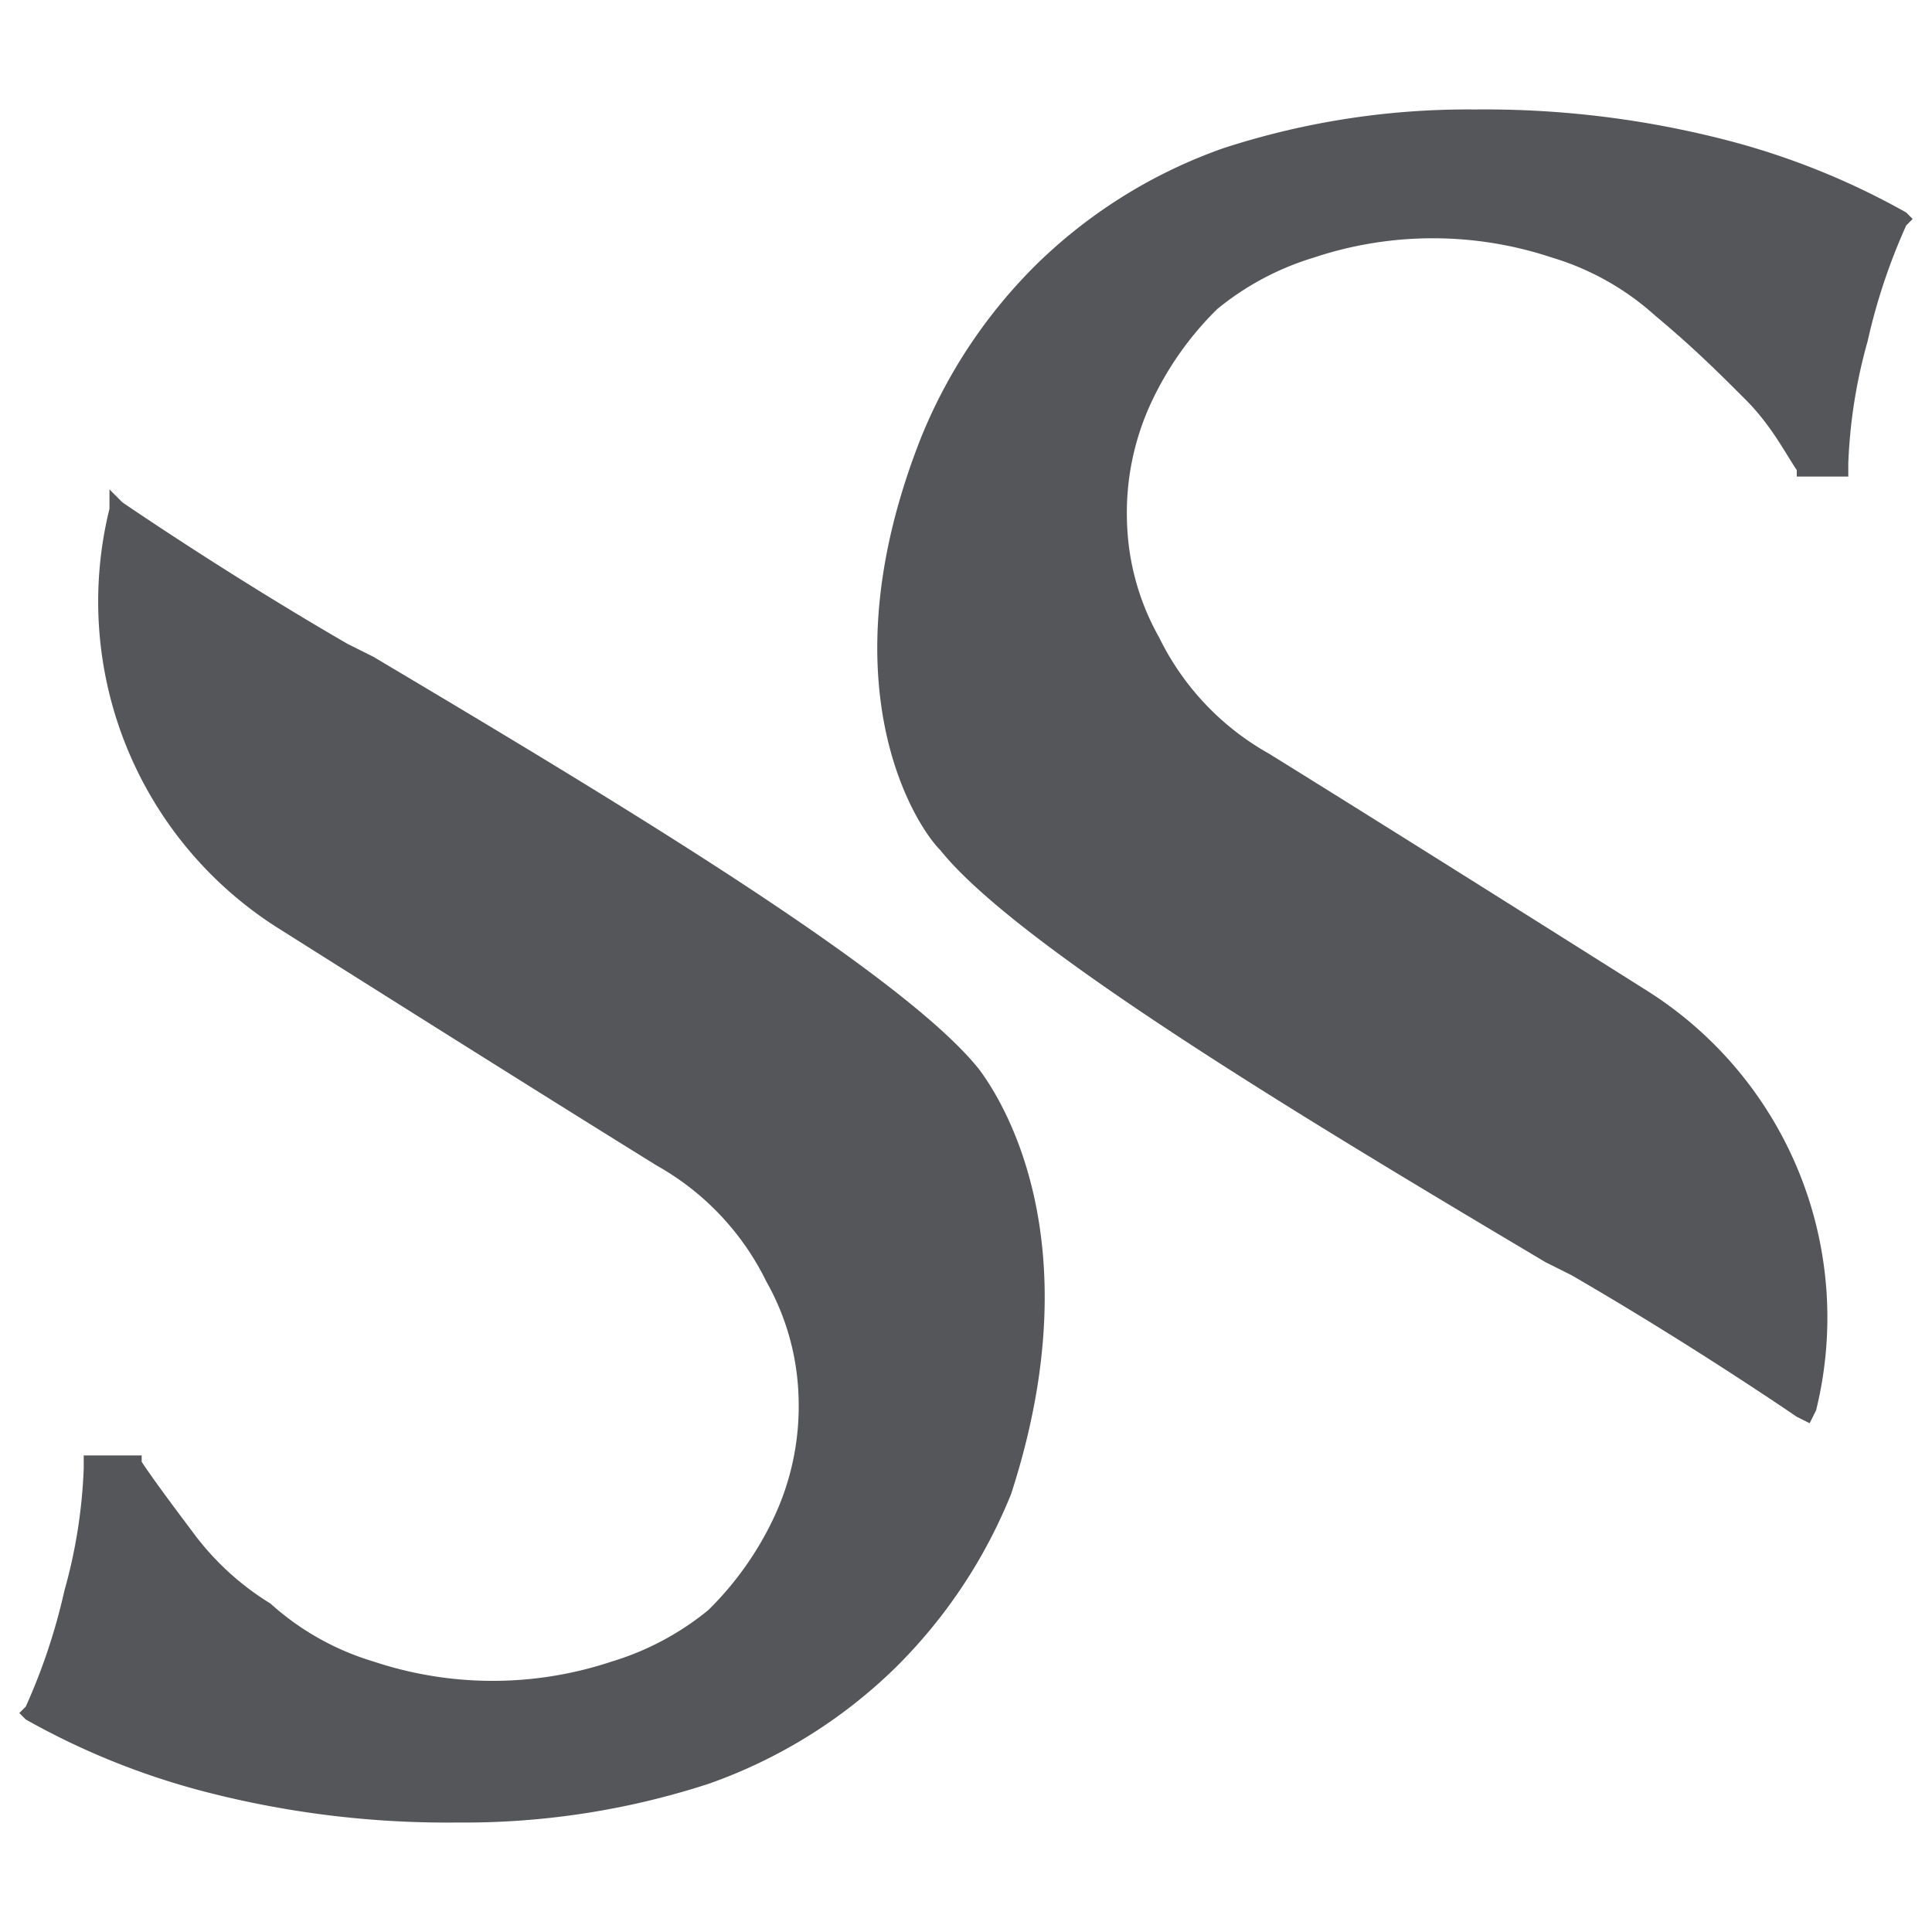
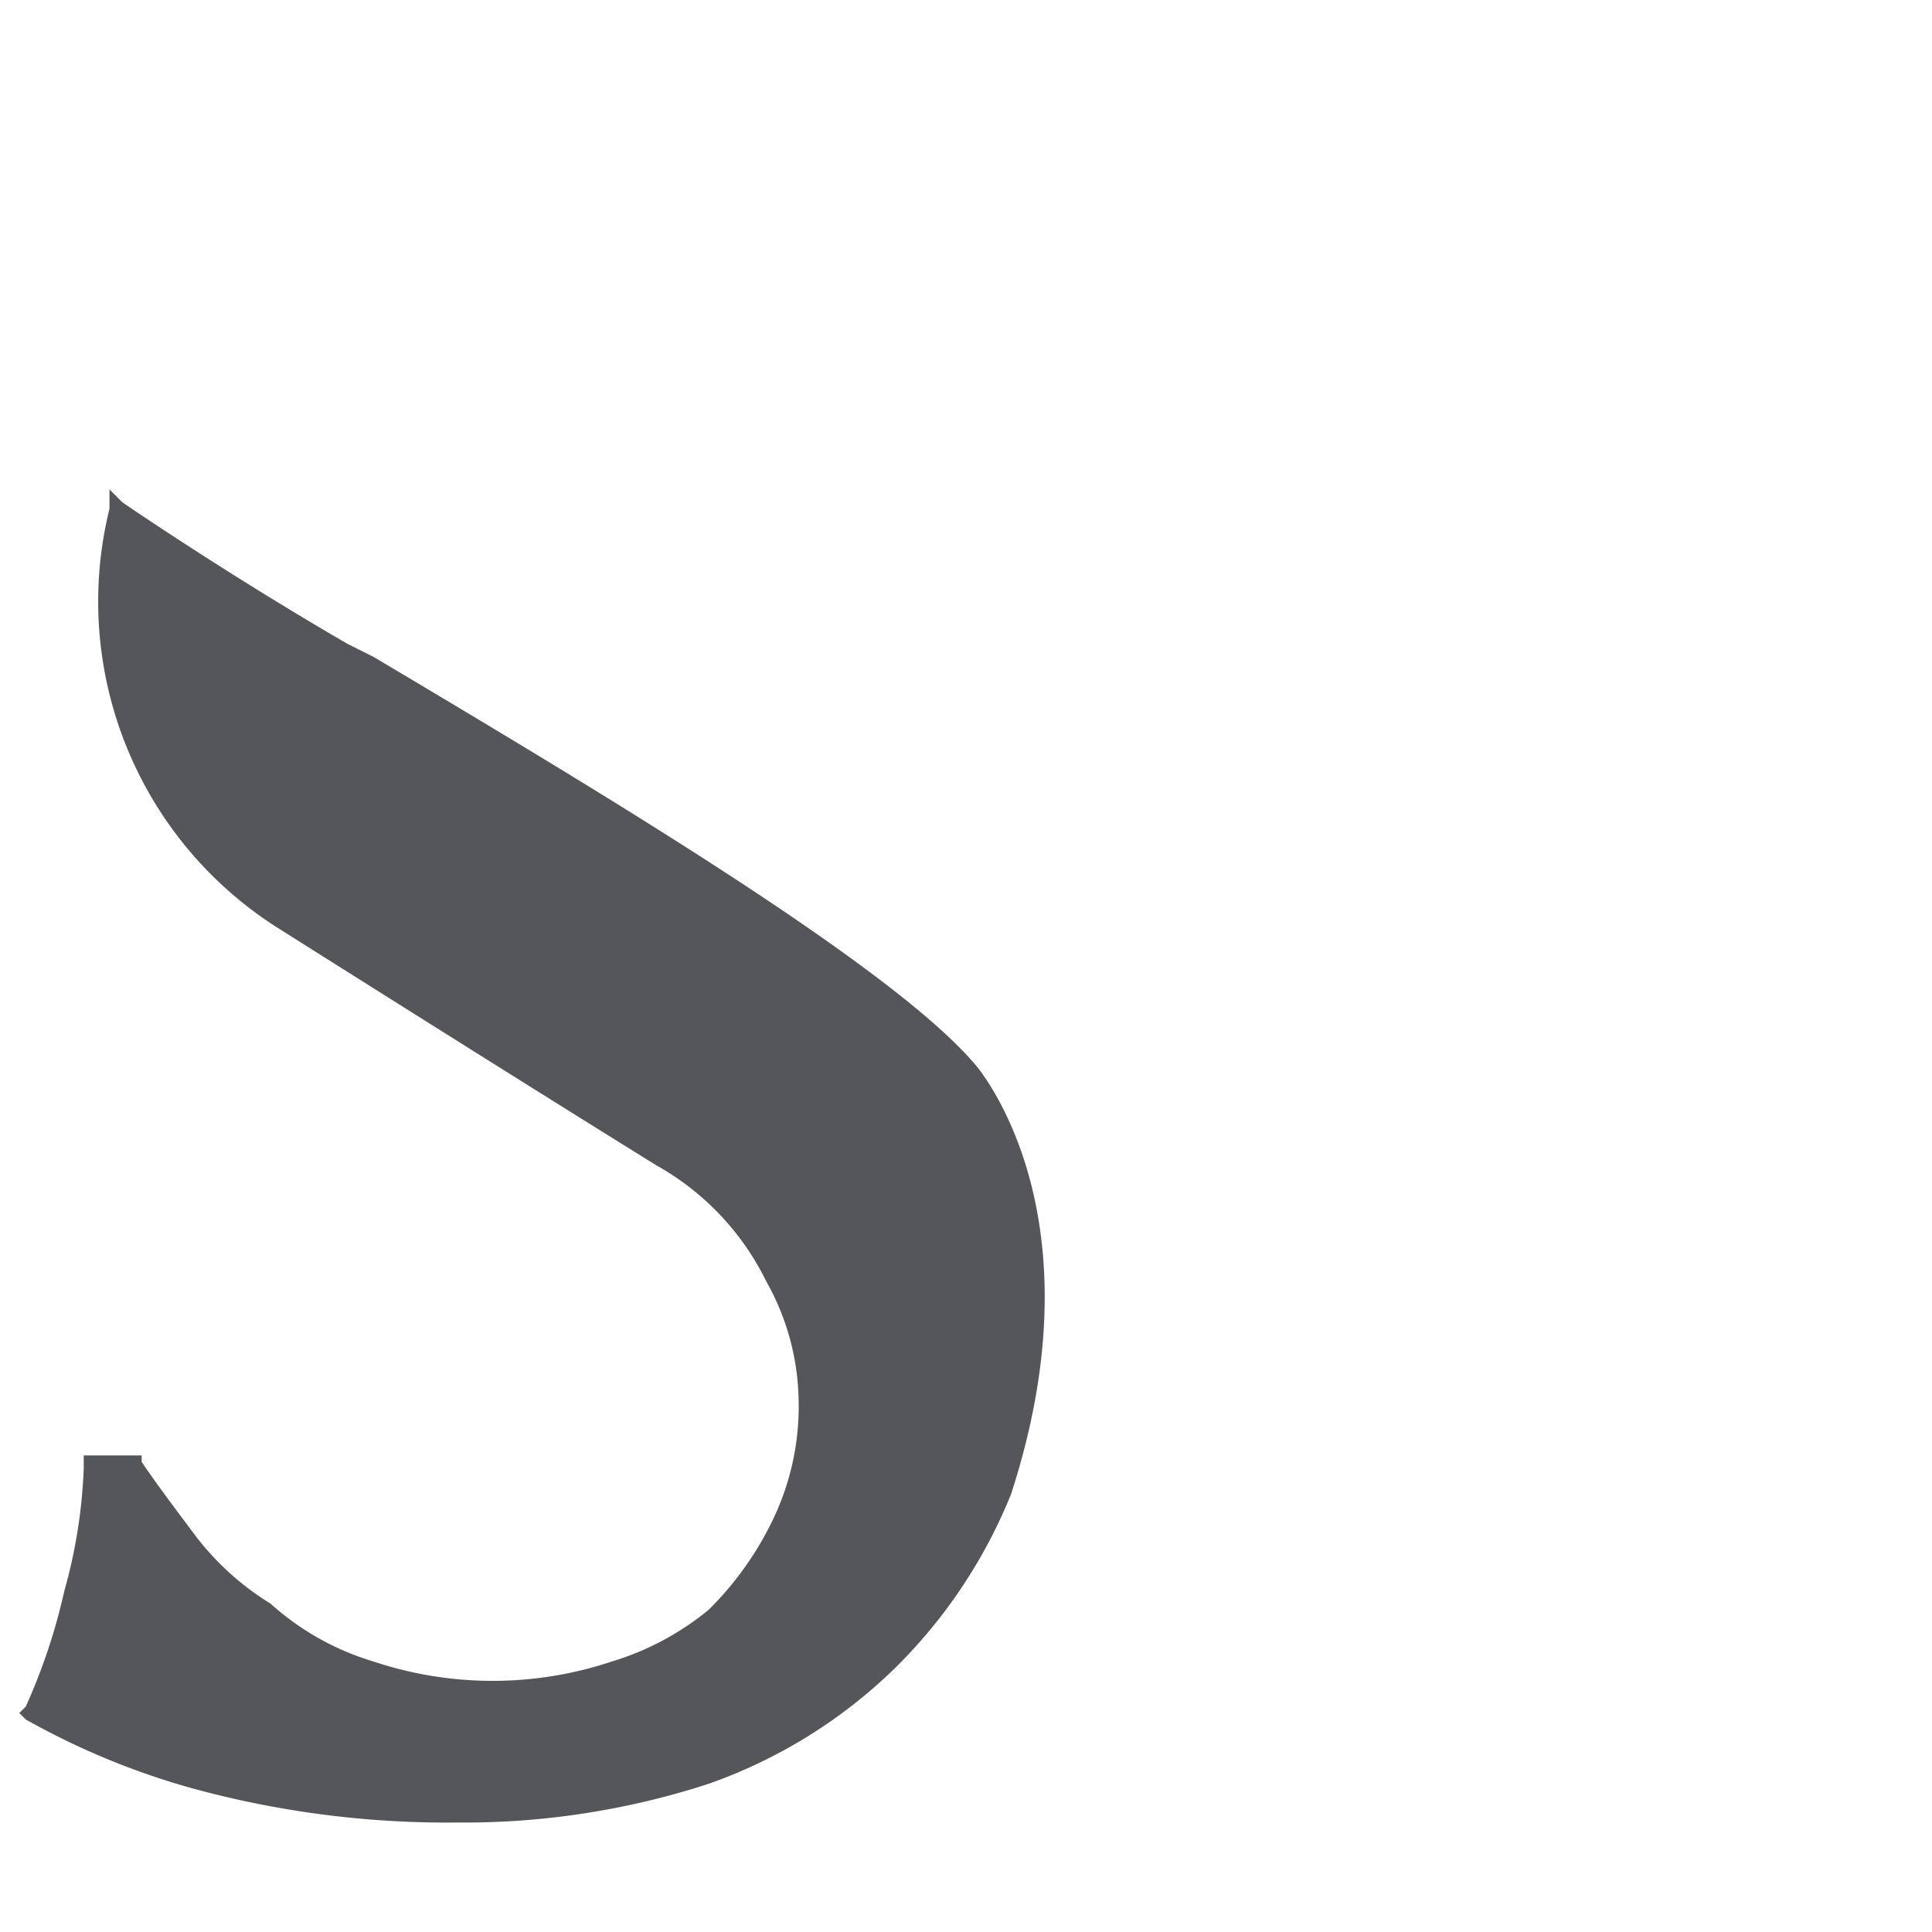
<svg xmlns="http://www.w3.org/2000/svg" id="Capa_1" data-name="Capa 1" viewBox="0 0 30 30">
  <defs>
    <style>.cls-1{fill:#55565a;}</style>
  </defs>
  <path class="cls-1" d="M15.2,16.6c-1.2-1.5-5.7-4.2-9.4-6.4L5.4,10C3.5,8.9,1.9,7.8,1.9,7.8l-.2-.2v.3a6,6,0,0,0,2.6,6.5s3.8,2.4,5.9,3.7a4.16,4.16,0,0,1,1.7,1.8,3.87,3.87,0,0,1,.5,1.8,4.06,4.06,0,0,1-.4,1.9A5,5,0,0,1,11,25a4.35,4.35,0,0,1-1.5.8,5.85,5.85,0,0,1-3.7,0,4.17,4.17,0,0,1-1.6-.9A4.26,4.26,0,0,1,3,23.8c-.3-.4-.6-.8-.8-1.1v-.1H1.3v.2A8.08,8.08,0,0,1,1,24.7a9.3,9.3,0,0,1-.6,1.8l-.1.1.1.1a11.6,11.6,0,0,0,2.7,1.1,15,15,0,0,0,4,.5,12.26,12.26,0,0,0,3.9-.6,7.89,7.89,0,0,0,2.9-1.8,8,8,0,0,0,1.8-2.7c1.3-4-.2-6.2-.5-6.6Z" />
-   <path class="cls-1" d="M29.6,3.3a11.6,11.6,0,0,0-2.7-1.1,15,15,0,0,0-4-.5,12.26,12.26,0,0,0-3.9.6,7.89,7.89,0,0,0-2.9,1.8,8,8,0,0,0-1.8,2.7c-1.5,3.8-.1,6,.3,6.4h0c1.2,1.5,5.7,4.2,9.4,6.4l.4.2c1.9,1.1,3.5,2.2,3.5,2.2l.2.1.1-.2a6,6,0,0,0-2.6-6.5s-3.8-2.4-5.9-3.7A4.16,4.16,0,0,1,18,9.9a3.87,3.87,0,0,1-.5-1.8,4.06,4.06,0,0,1,.4-1.9,5,5,0,0,1,1-1.4A4.35,4.35,0,0,1,20.4,4a5.85,5.85,0,0,1,3.7,0,4.17,4.17,0,0,1,1.6.9c.6.5,1,.9,1.4,1.3s.6.8.8,1.1v.1h.8V7.2A8.08,8.08,0,0,1,29,5.3a9.3,9.3,0,0,1,.6-1.8l.1-.1Z" />
</svg>